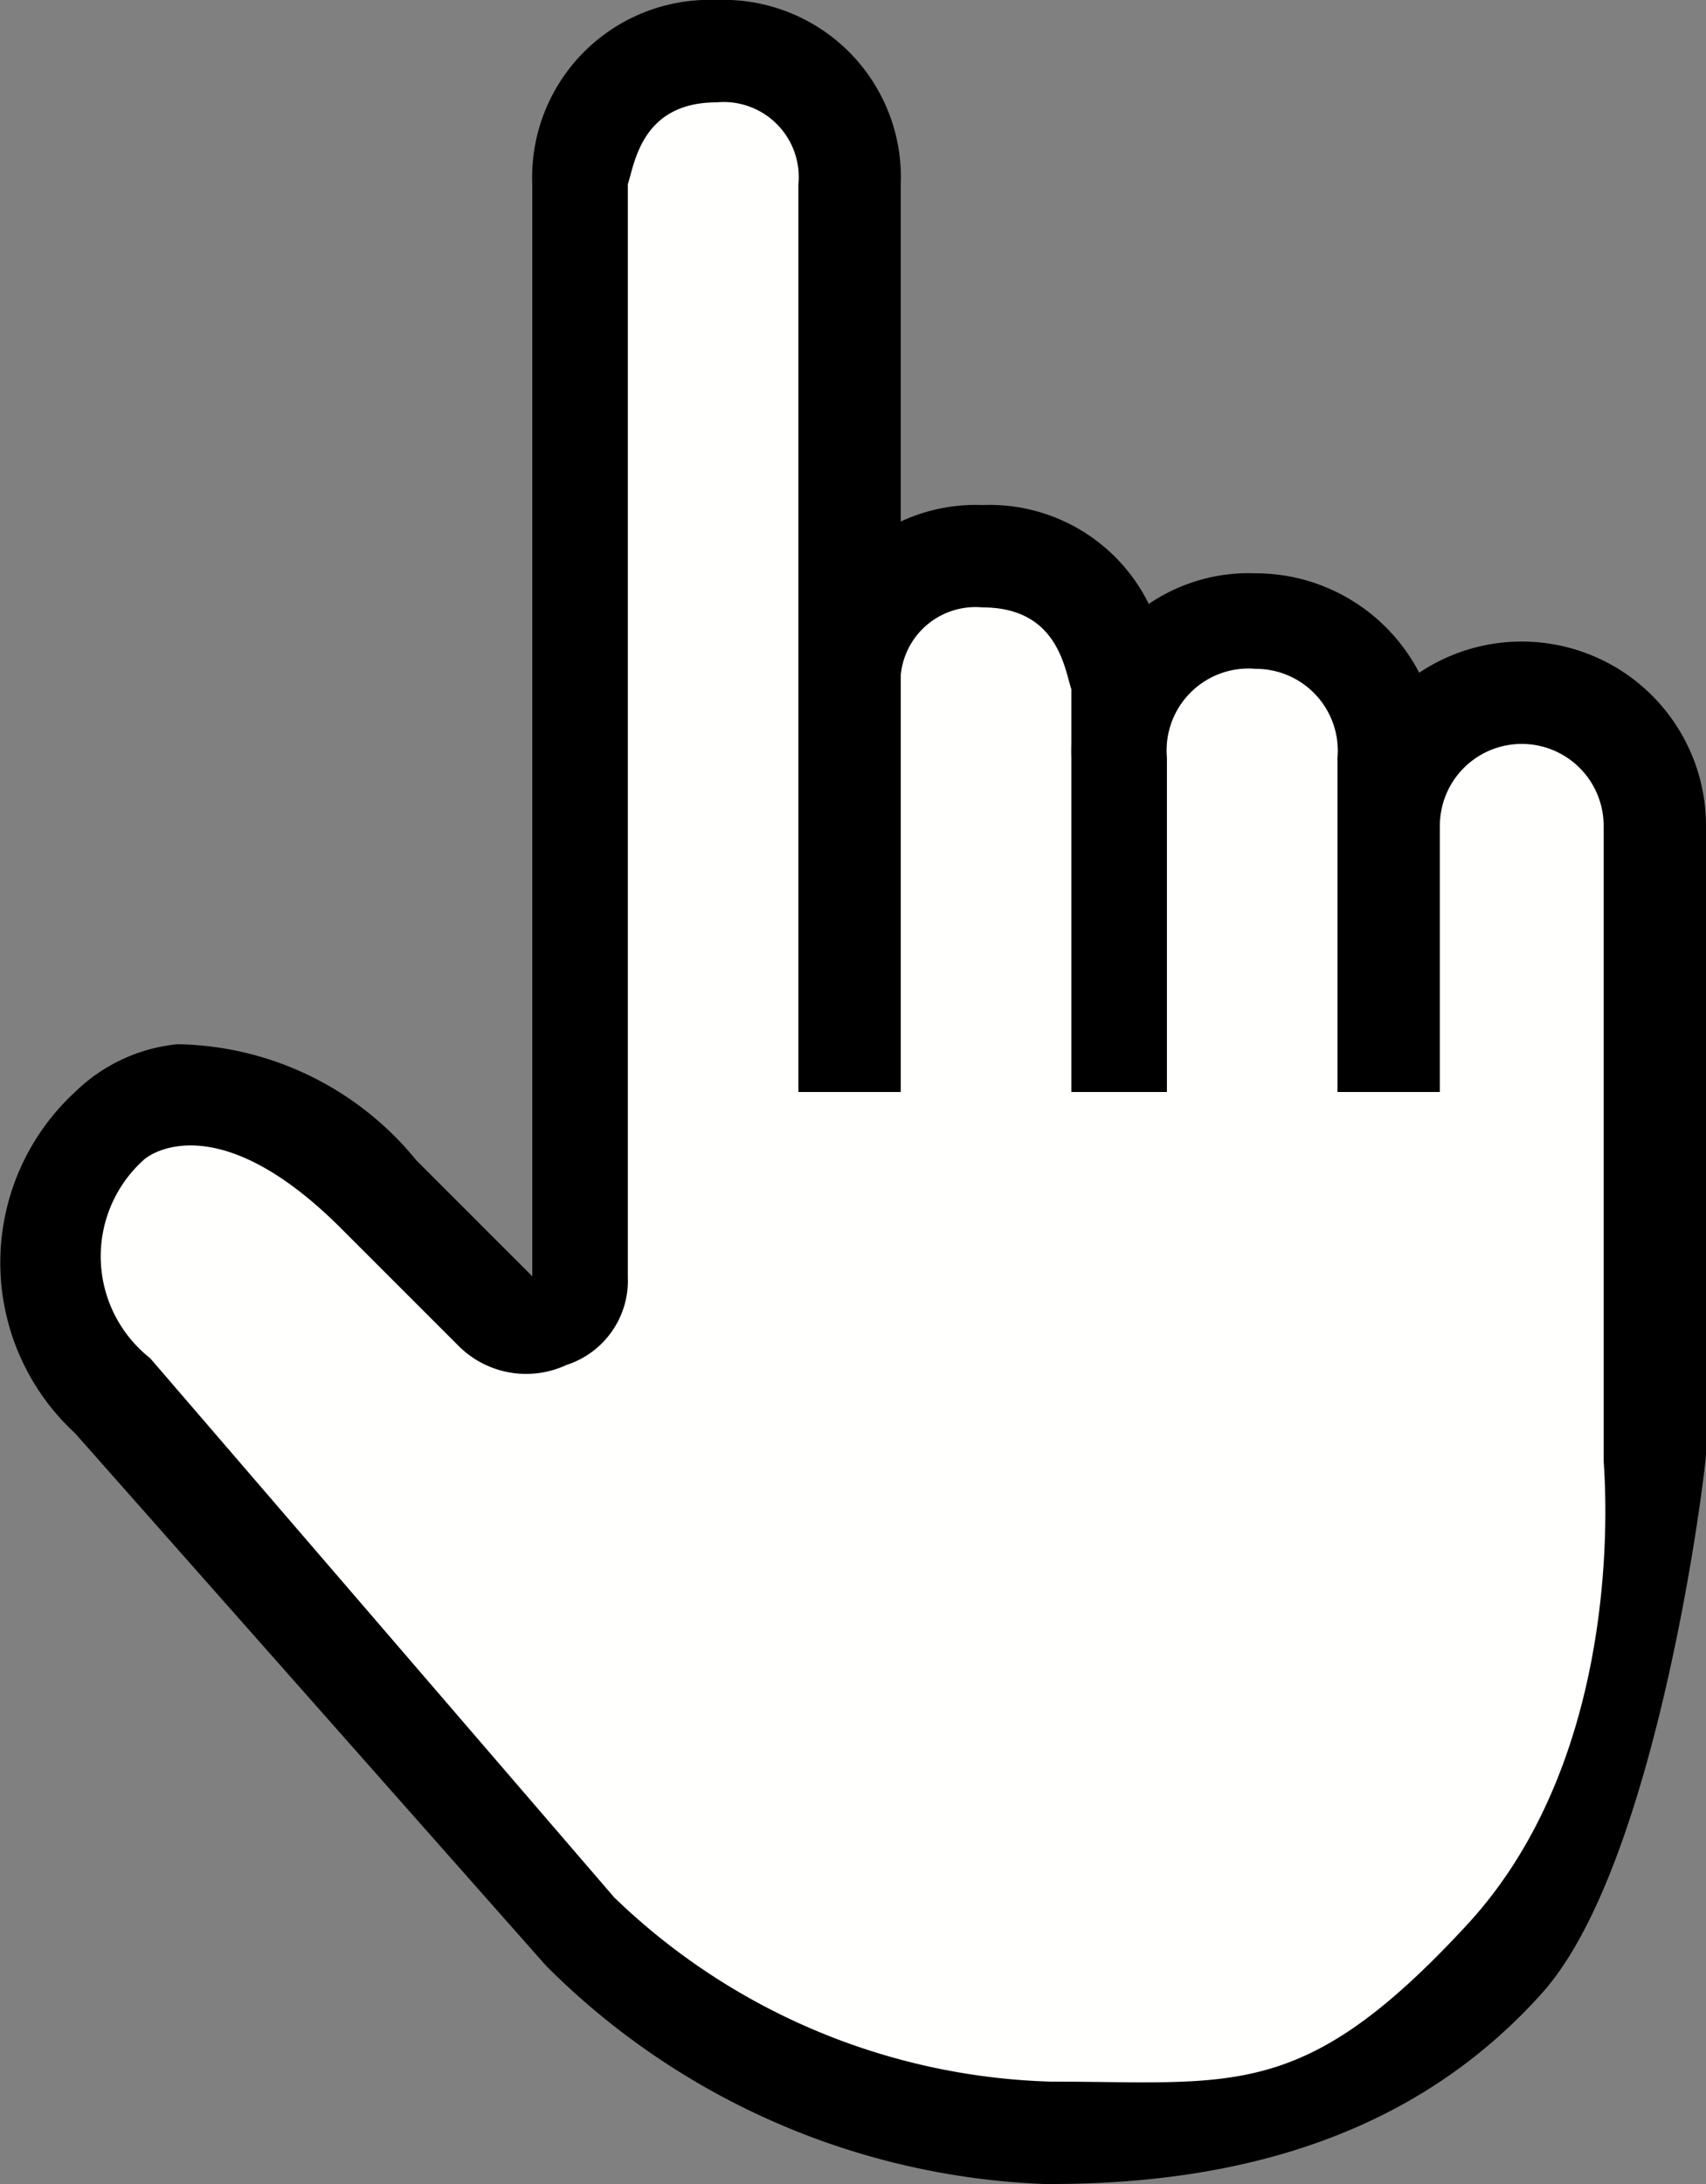
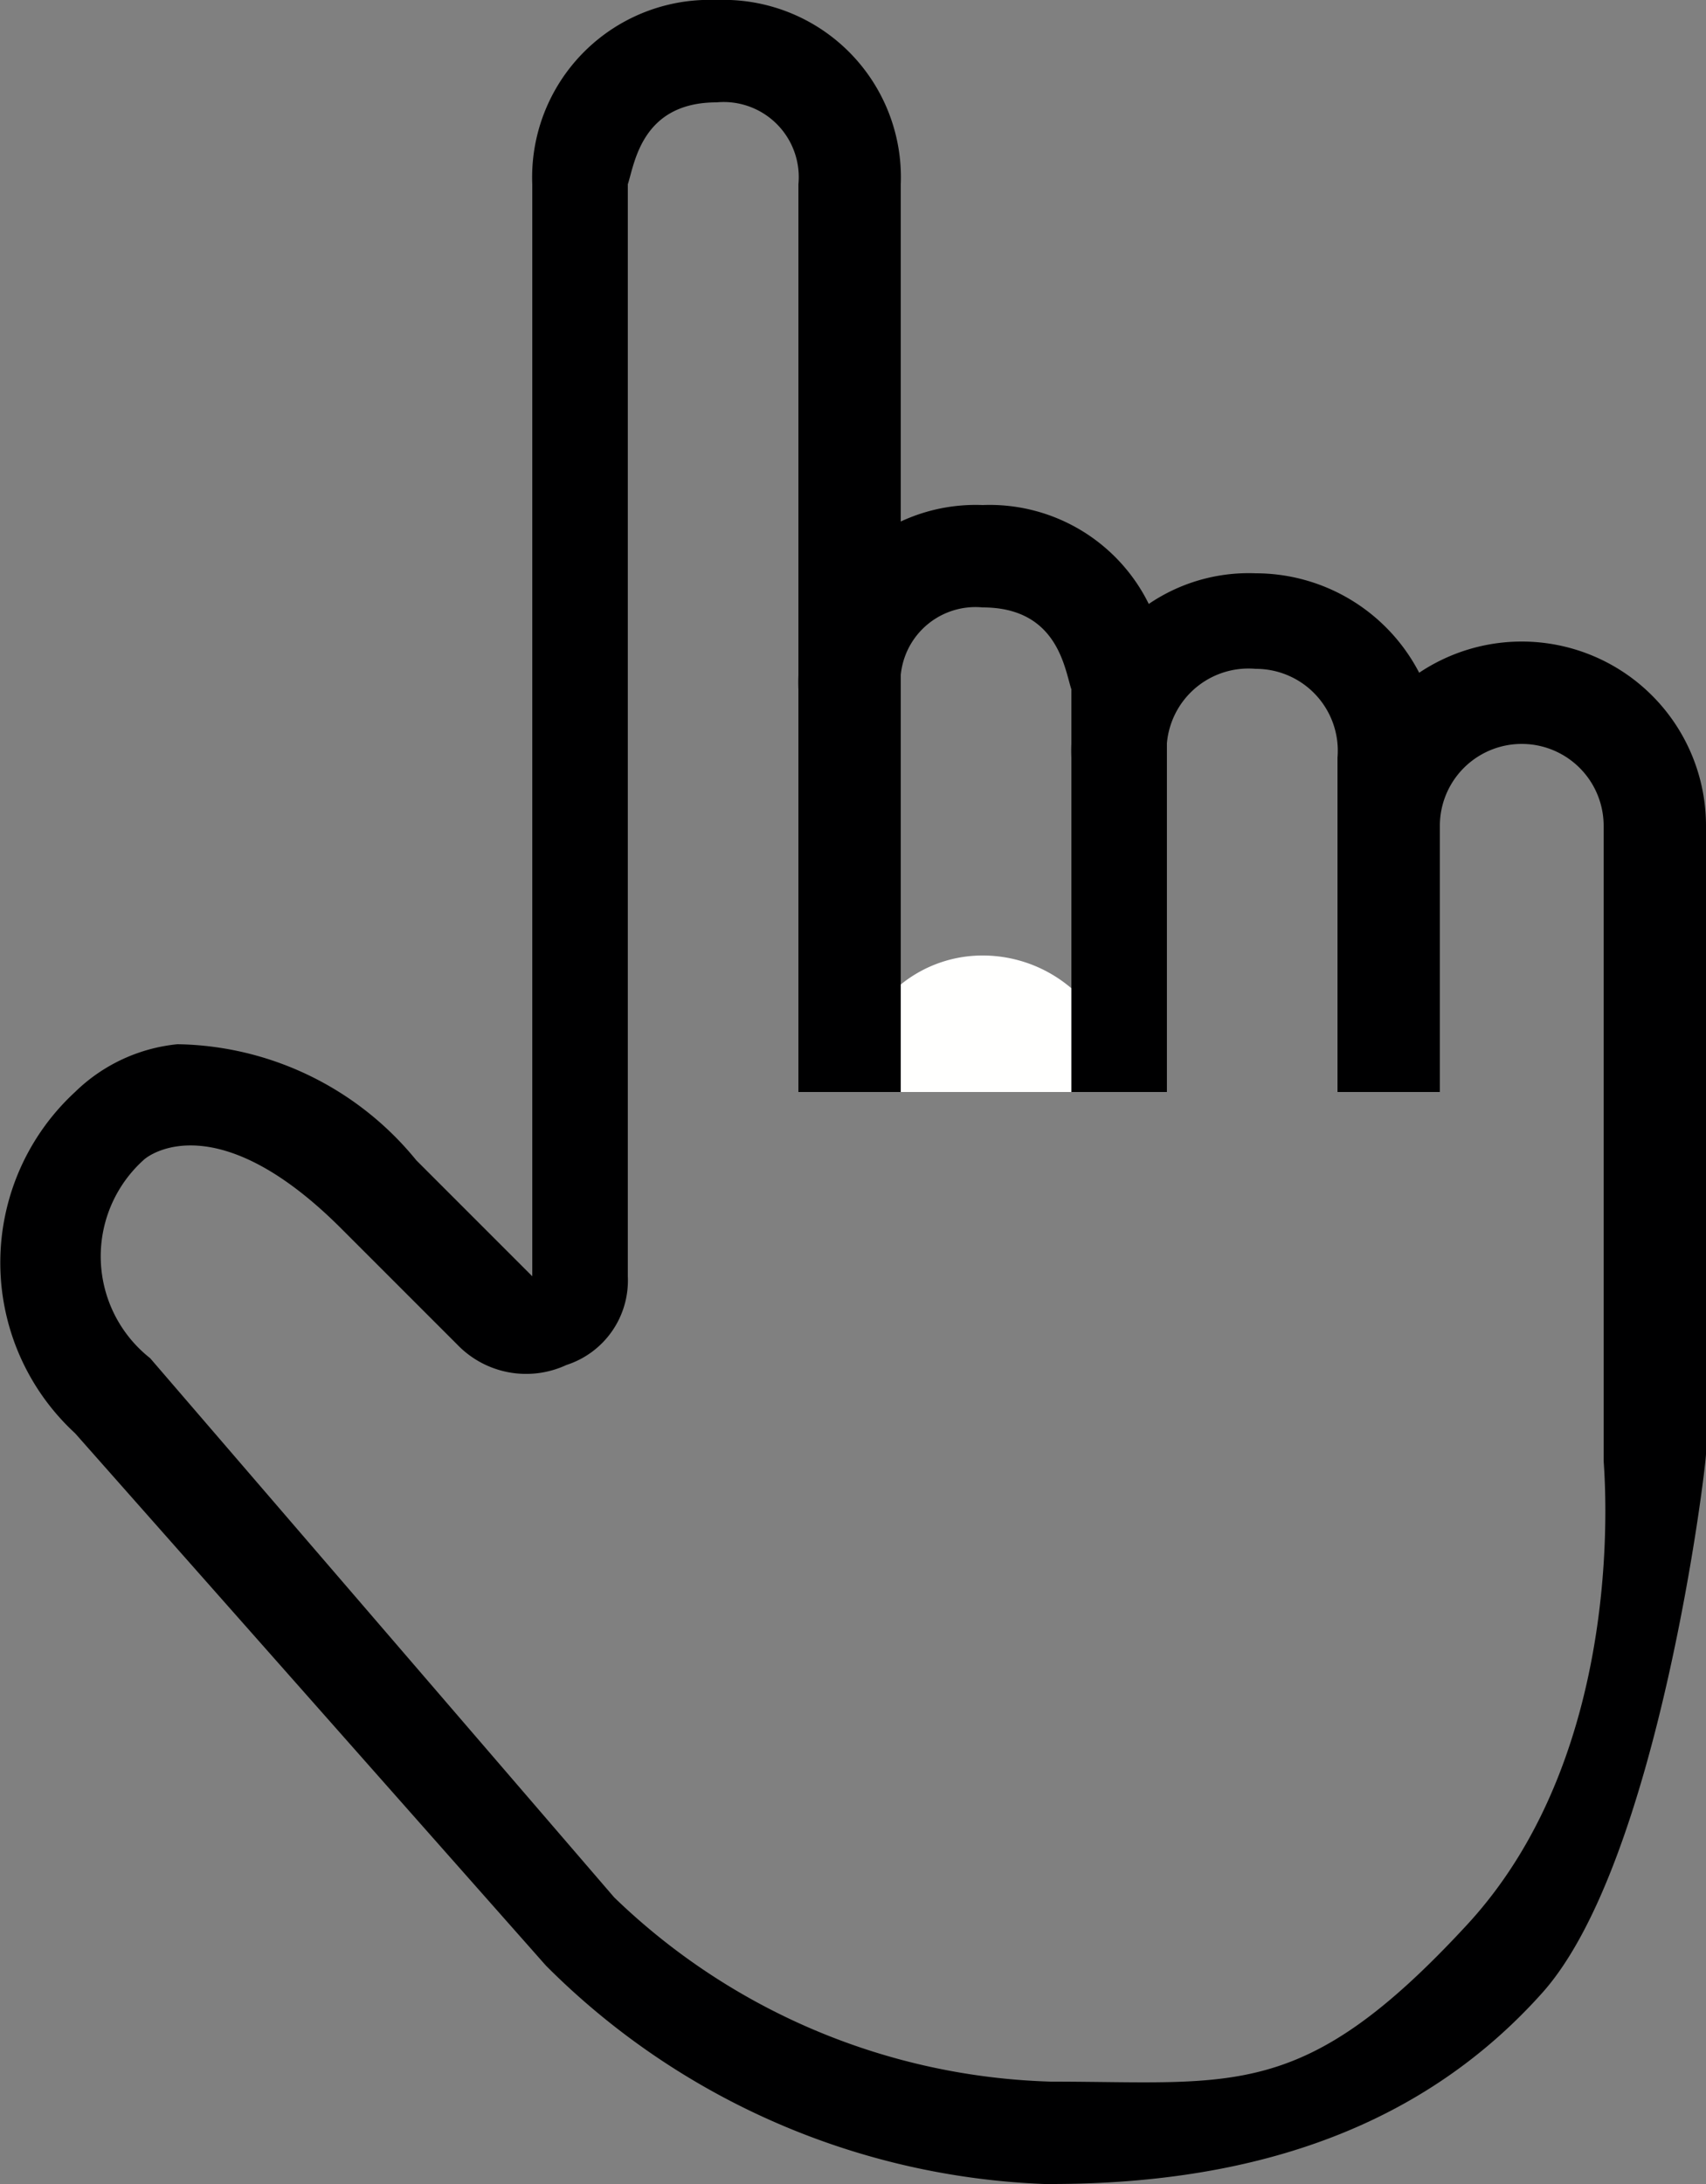
<svg xmlns="http://www.w3.org/2000/svg" id="Layer_1" data-name="Layer 1" viewBox="0 0 25 32">
  <rect x="0" y="0" width="25" height="32" fill="#808080" stroke="none" />
  <defs>
    <style>.cls-1{fill:#fffffe;}.cls-2{fill:#000001;}</style>
  </defs>
-   <path class="cls-1" d="M16.4,16V10.1a2,2,0,0,0-2-2,1.9,1.9,0,0,0-1.9,2V16" />
+   <path class="cls-1" d="M16.4,16a2,2,0,0,0-2-2,1.9,1.9,0,0,0-1.9,2V16" />
  <path class="cls-2" d="M11.7,16h1.5V10.1a1.1,1.1,0,0,1,1.2-1.2c1.1,0,1.2.9,1.3,1.2V16h1.4V10.1a2.6,2.6,0,0,0-2.7-2.7,2.6,2.6,0,0,0-2.7,2.7Z" />
-   <path class="cls-1" d="M20.3,16V11.1a1.9,1.9,0,0,0-1.9-2,2,2,0,0,0-2,2V16" />
  <path class="cls-2" d="M15.7,16h1.4V11.1a1.2,1.2,0,0,1,1.3-1.3,1.2,1.2,0,0,1,1.2,1.3V16h1.5V11.1a2.7,2.7,0,0,0-2.7-2.7,2.6,2.6,0,0,0-2.7,2.7Z" />
-   <path class="cls-1" d="M12.5,16V2.7a2,2,0,0,0-4,0v16a.7.7,0,0,1-1.2.5L5.6,17.5c-2.5-2.5-4-1-4-1a2.7,2.7,0,0,0,0,3.9l6.9,7.9a9.9,9.9,0,0,0,6.9,3c9.9,0,8.9-9.9,8.9-9.9V12.1a2,2,0,1,0-4,0V16" />
  <path class="cls-2" d="M15.3,32h.1c3.1,0,5.5-.9,7.2-2.8S25,21.5,25,21.3V12.1a2.7,2.7,0,1,0-5.4,0V16h1.5V12.1a1.2,1.2,0,1,1,2.4,0v9.3c0,.1.4,4.2-2,6.8s-3.4,2.3-6.1,2.3A9.6,9.6,0,0,1,9,27.8L2.2,19.9A1.9,1.9,0,0,1,2.1,17c.1-.1,1.1-.8,2.9,1l1.7,1.7a1.4,1.4,0,0,0,1.6.3,1.3,1.3,0,0,0,.9-1.3V2.7c.1-.3.2-1.2,1.3-1.2a1.1,1.1,0,0,1,1.2,1.2V16h1.5V2.7A2.6,2.6,0,0,0,10.5,0,2.6,2.6,0,0,0,7.8,2.7v16L6.1,17a4.6,4.6,0,0,0-3.5-1.7,2.5,2.5,0,0,0-1.5.7,3.4,3.4,0,0,0,0,5L8,28.8A10.9,10.9,0,0,0,15.3,32Z" />
</svg>